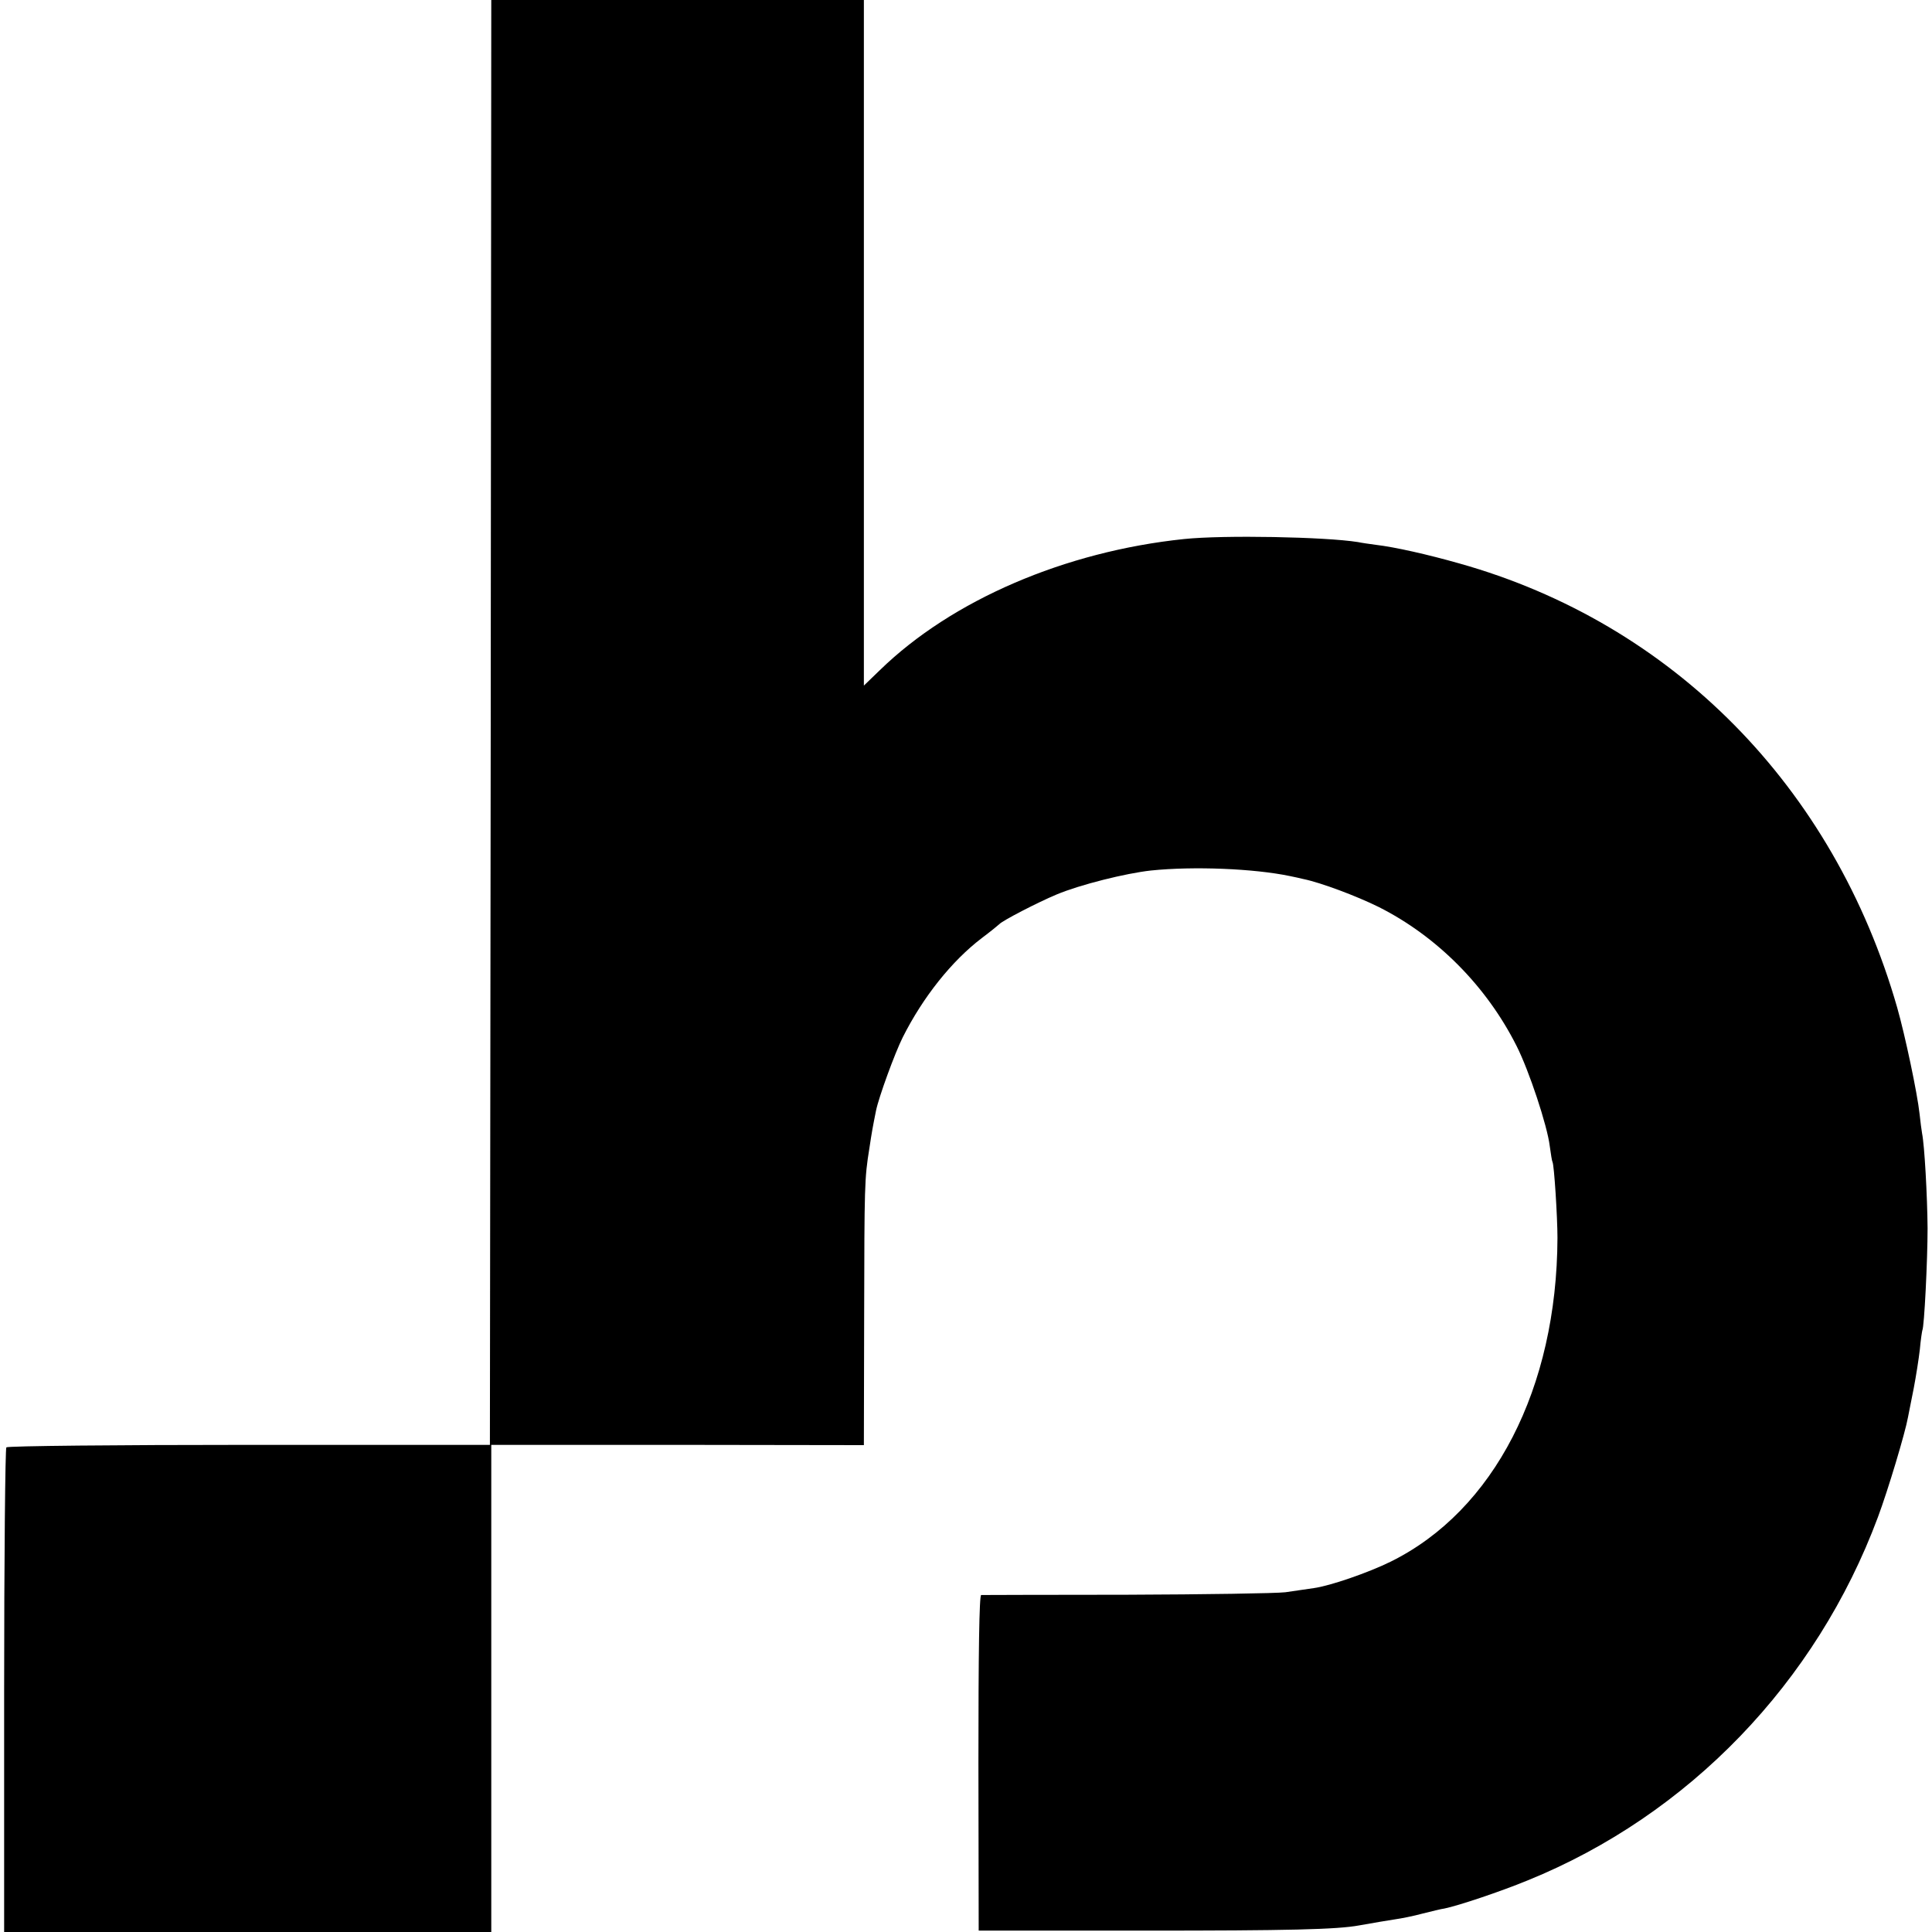
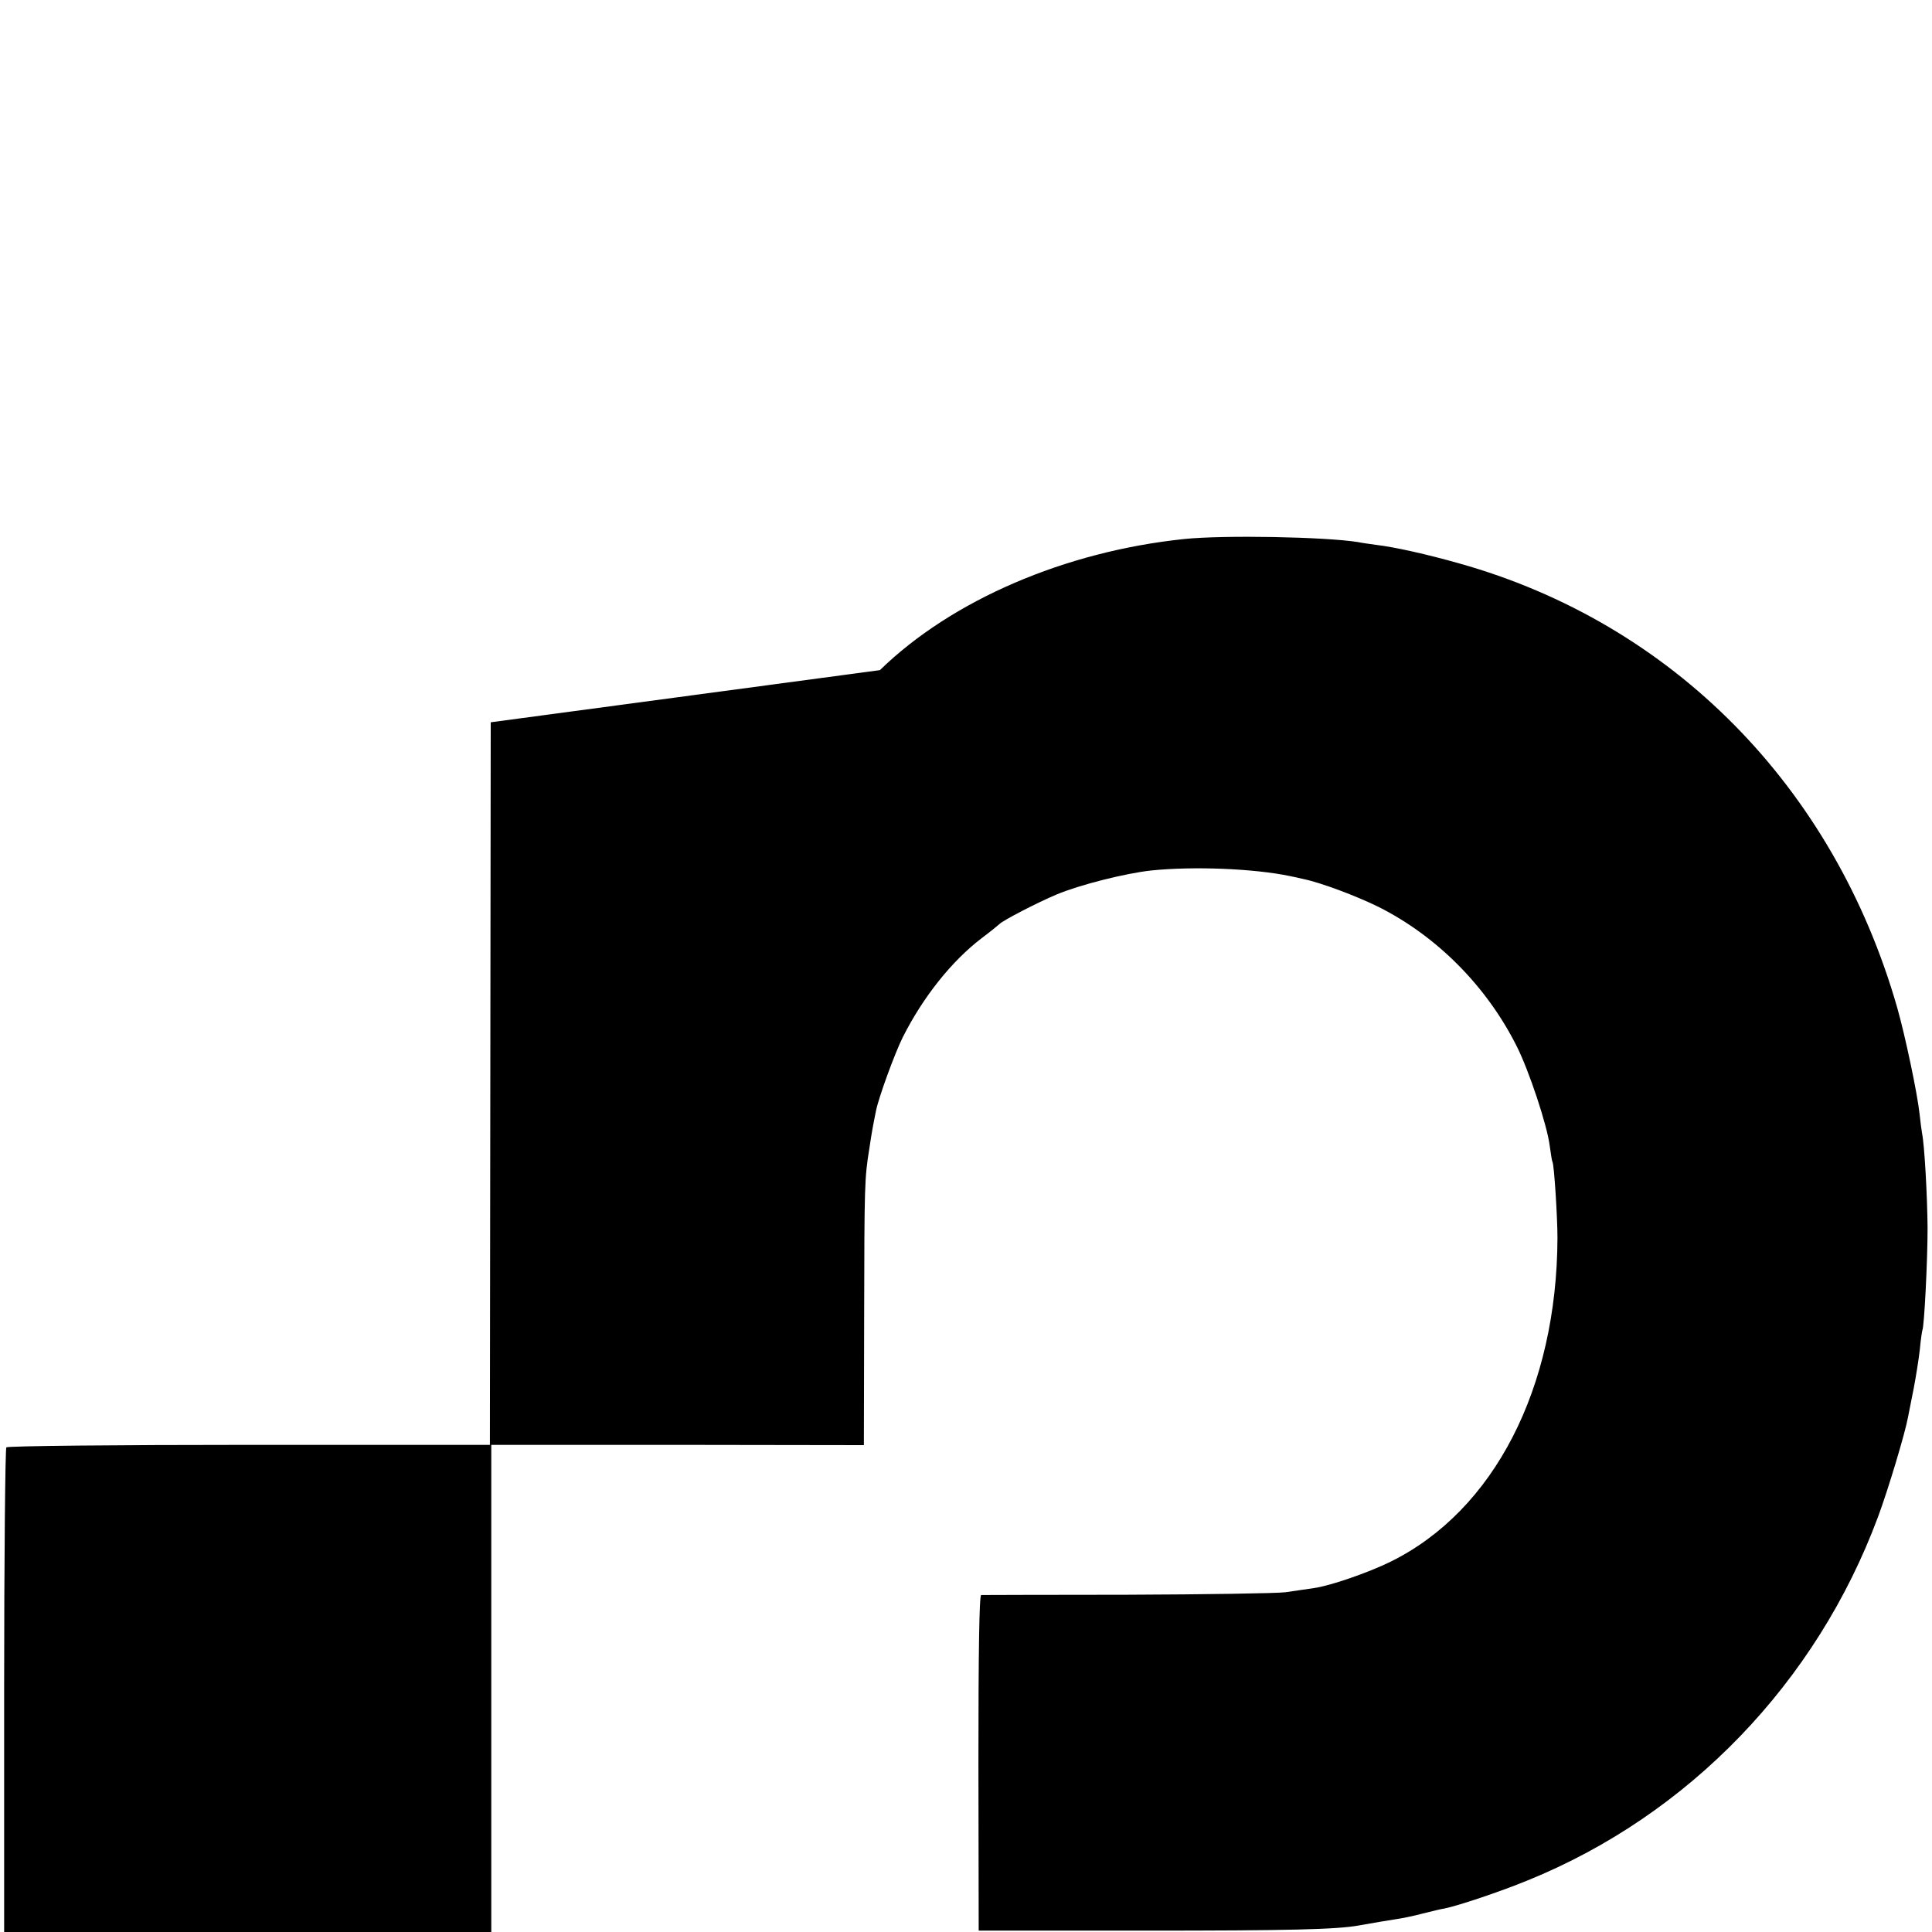
<svg xmlns="http://www.w3.org/2000/svg" version="1.0" width="700pt" height="700pt" viewBox="0 0 700 700" preserveAspectRatio="xMidYMid meet">
  <g transform="translate(0,700) scale(0.1,-0.1)" fill="#000000" stroke="none">
-     <path d="M1778 4383 l-3 -2618 -872 0 c-479 0 -875 -4 -880 -9 -4 -4 -8 -401 -8 -882 l0 -874 882 0 883 0 0 883 0 882 675 0 675 -1 1 466 c1 477 1 499 19 610 9 60 12 76 24 136 10 49 68 208 97 266 73 145 177 276 286 359 32 24 60 47 63 50 11 13 141 80 208 108 86 36 251 77 342 87 155 16 373 7 503 -20 15 -3 38 -8 50 -11 63 -13 191 -61 272 -101 211 -106 391 -287 500 -504 45 -89 111 -288 120 -362 4 -29 8 -55 10 -58 6 -10 18 -200 18 -275 -2 -545 -230 -988 -604 -1173 -81 -40 -220 -88 -279 -96 -25 -4 -71 -10 -103 -15 -32 -4 -291 -8 -575 -9 -285 0 -521 -1 -527 -1 -7 -1 -10 -210 -10 -608 l1 -608 599 0 c523 0 699 4 780 19 60 11 94 16 130 22 22 3 67 12 100 21 33 8 68 17 78 18 50 10 205 62 302 102 584 237 1046 717 1269 1316 37 99 99 306 109 362 3 17 13 64 21 106 8 42 18 105 22 140 3 35 8 66 9 69 7 12 19 254 19 370 -1 117 -11 300 -20 344 -2 11 -6 42 -9 70 -8 75 -53 287 -81 385 -229 800 -814 1393 -1588 1610 -113 32 -232 59 -301 67 -22 3 -51 7 -65 10 -119 19 -486 26 -630 11 -431 -45 -841 -221 -1102 -475 l-58 -56 0 1242 0 1242 -675 0 -675 0 -2 -2617z" />
+     <path d="M1778 4383 l-3 -2618 -872 0 c-479 0 -875 -4 -880 -9 -4 -4 -8 -401 -8 -882 l0 -874 882 0 883 0 0 883 0 882 675 0 675 -1 1 466 c1 477 1 499 19 610 9 60 12 76 24 136 10 49 68 208 97 266 73 145 177 276 286 359 32 24 60 47 63 50 11 13 141 80 208 108 86 36 251 77 342 87 155 16 373 7 503 -20 15 -3 38 -8 50 -11 63 -13 191 -61 272 -101 211 -106 391 -287 500 -504 45 -89 111 -288 120 -362 4 -29 8 -55 10 -58 6 -10 18 -200 18 -275 -2 -545 -230 -988 -604 -1173 -81 -40 -220 -88 -279 -96 -25 -4 -71 -10 -103 -15 -32 -4 -291 -8 -575 -9 -285 0 -521 -1 -527 -1 -7 -1 -10 -210 -10 -608 l1 -608 599 0 c523 0 699 4 780 19 60 11 94 16 130 22 22 3 67 12 100 21 33 8 68 17 78 18 50 10 205 62 302 102 584 237 1046 717 1269 1316 37 99 99 306 109 362 3 17 13 64 21 106 8 42 18 105 22 140 3 35 8 66 9 69 7 12 19 254 19 370 -1 117 -11 300 -20 344 -2 11 -6 42 -9 70 -8 75 -53 287 -81 385 -229 800 -814 1393 -1588 1610 -113 32 -232 59 -301 67 -22 3 -51 7 -65 10 -119 19 -486 26 -630 11 -431 -45 -841 -221 -1102 -475 z" />
  </g>
</svg>